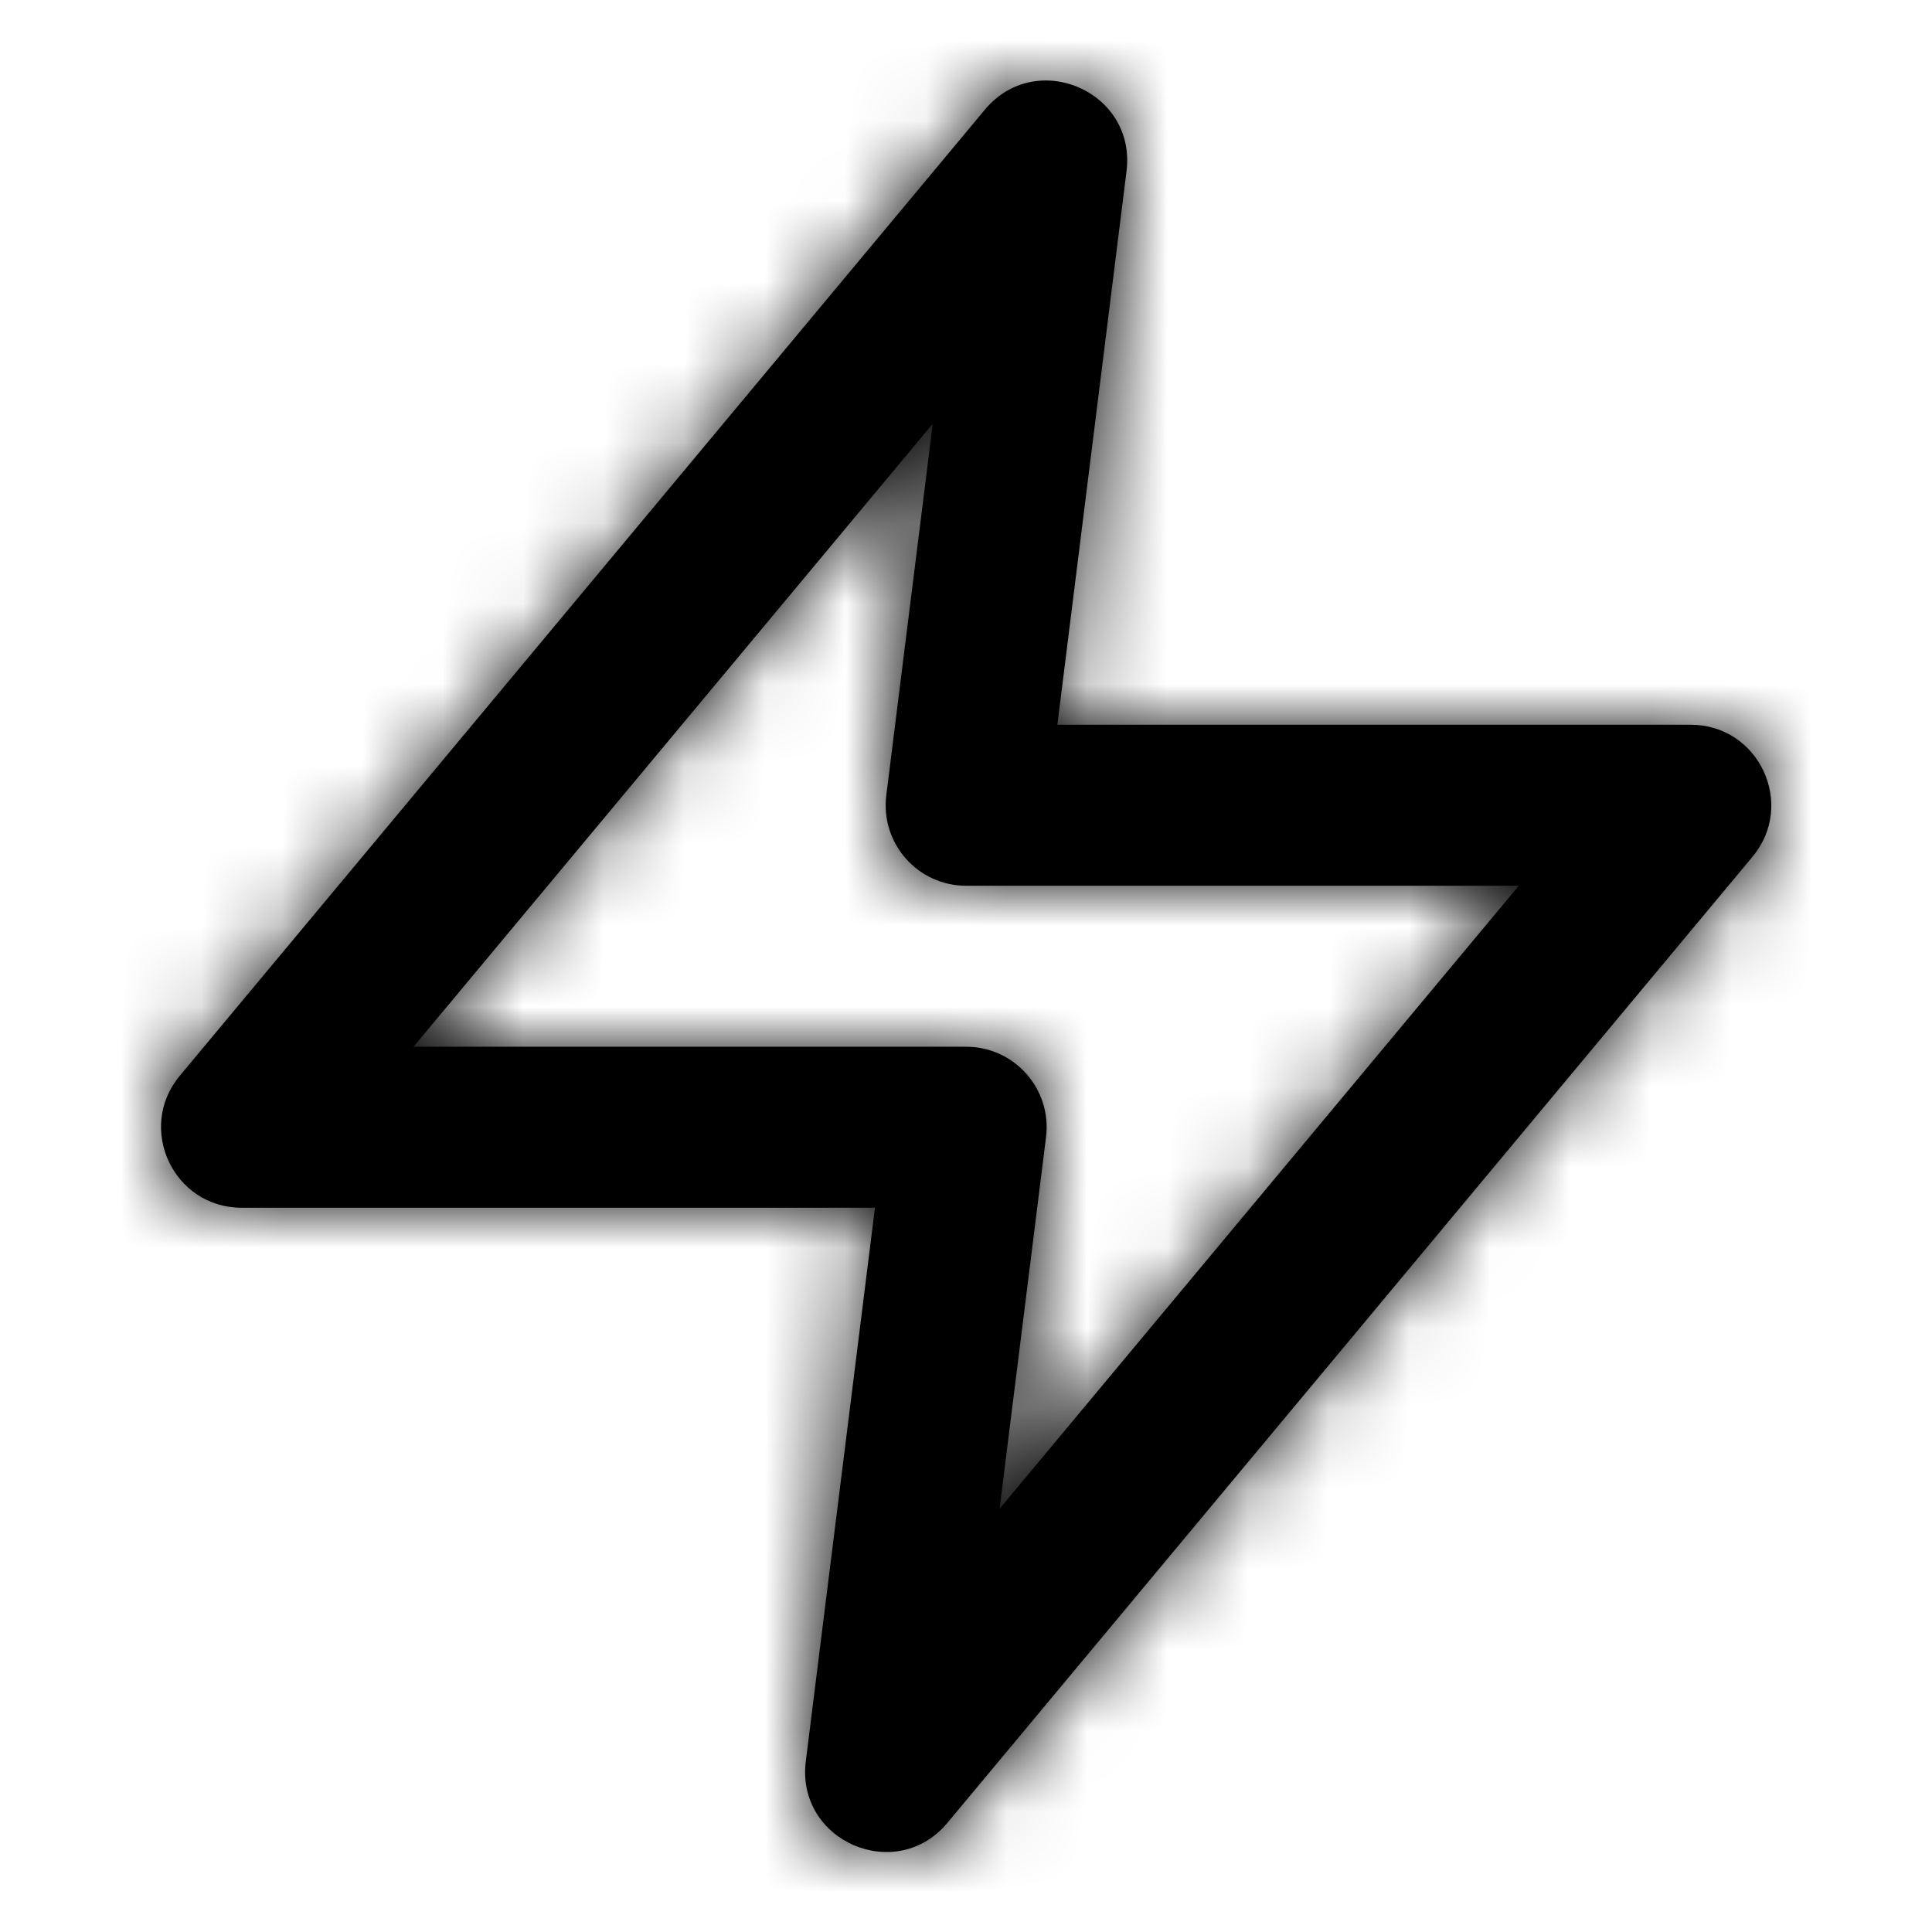
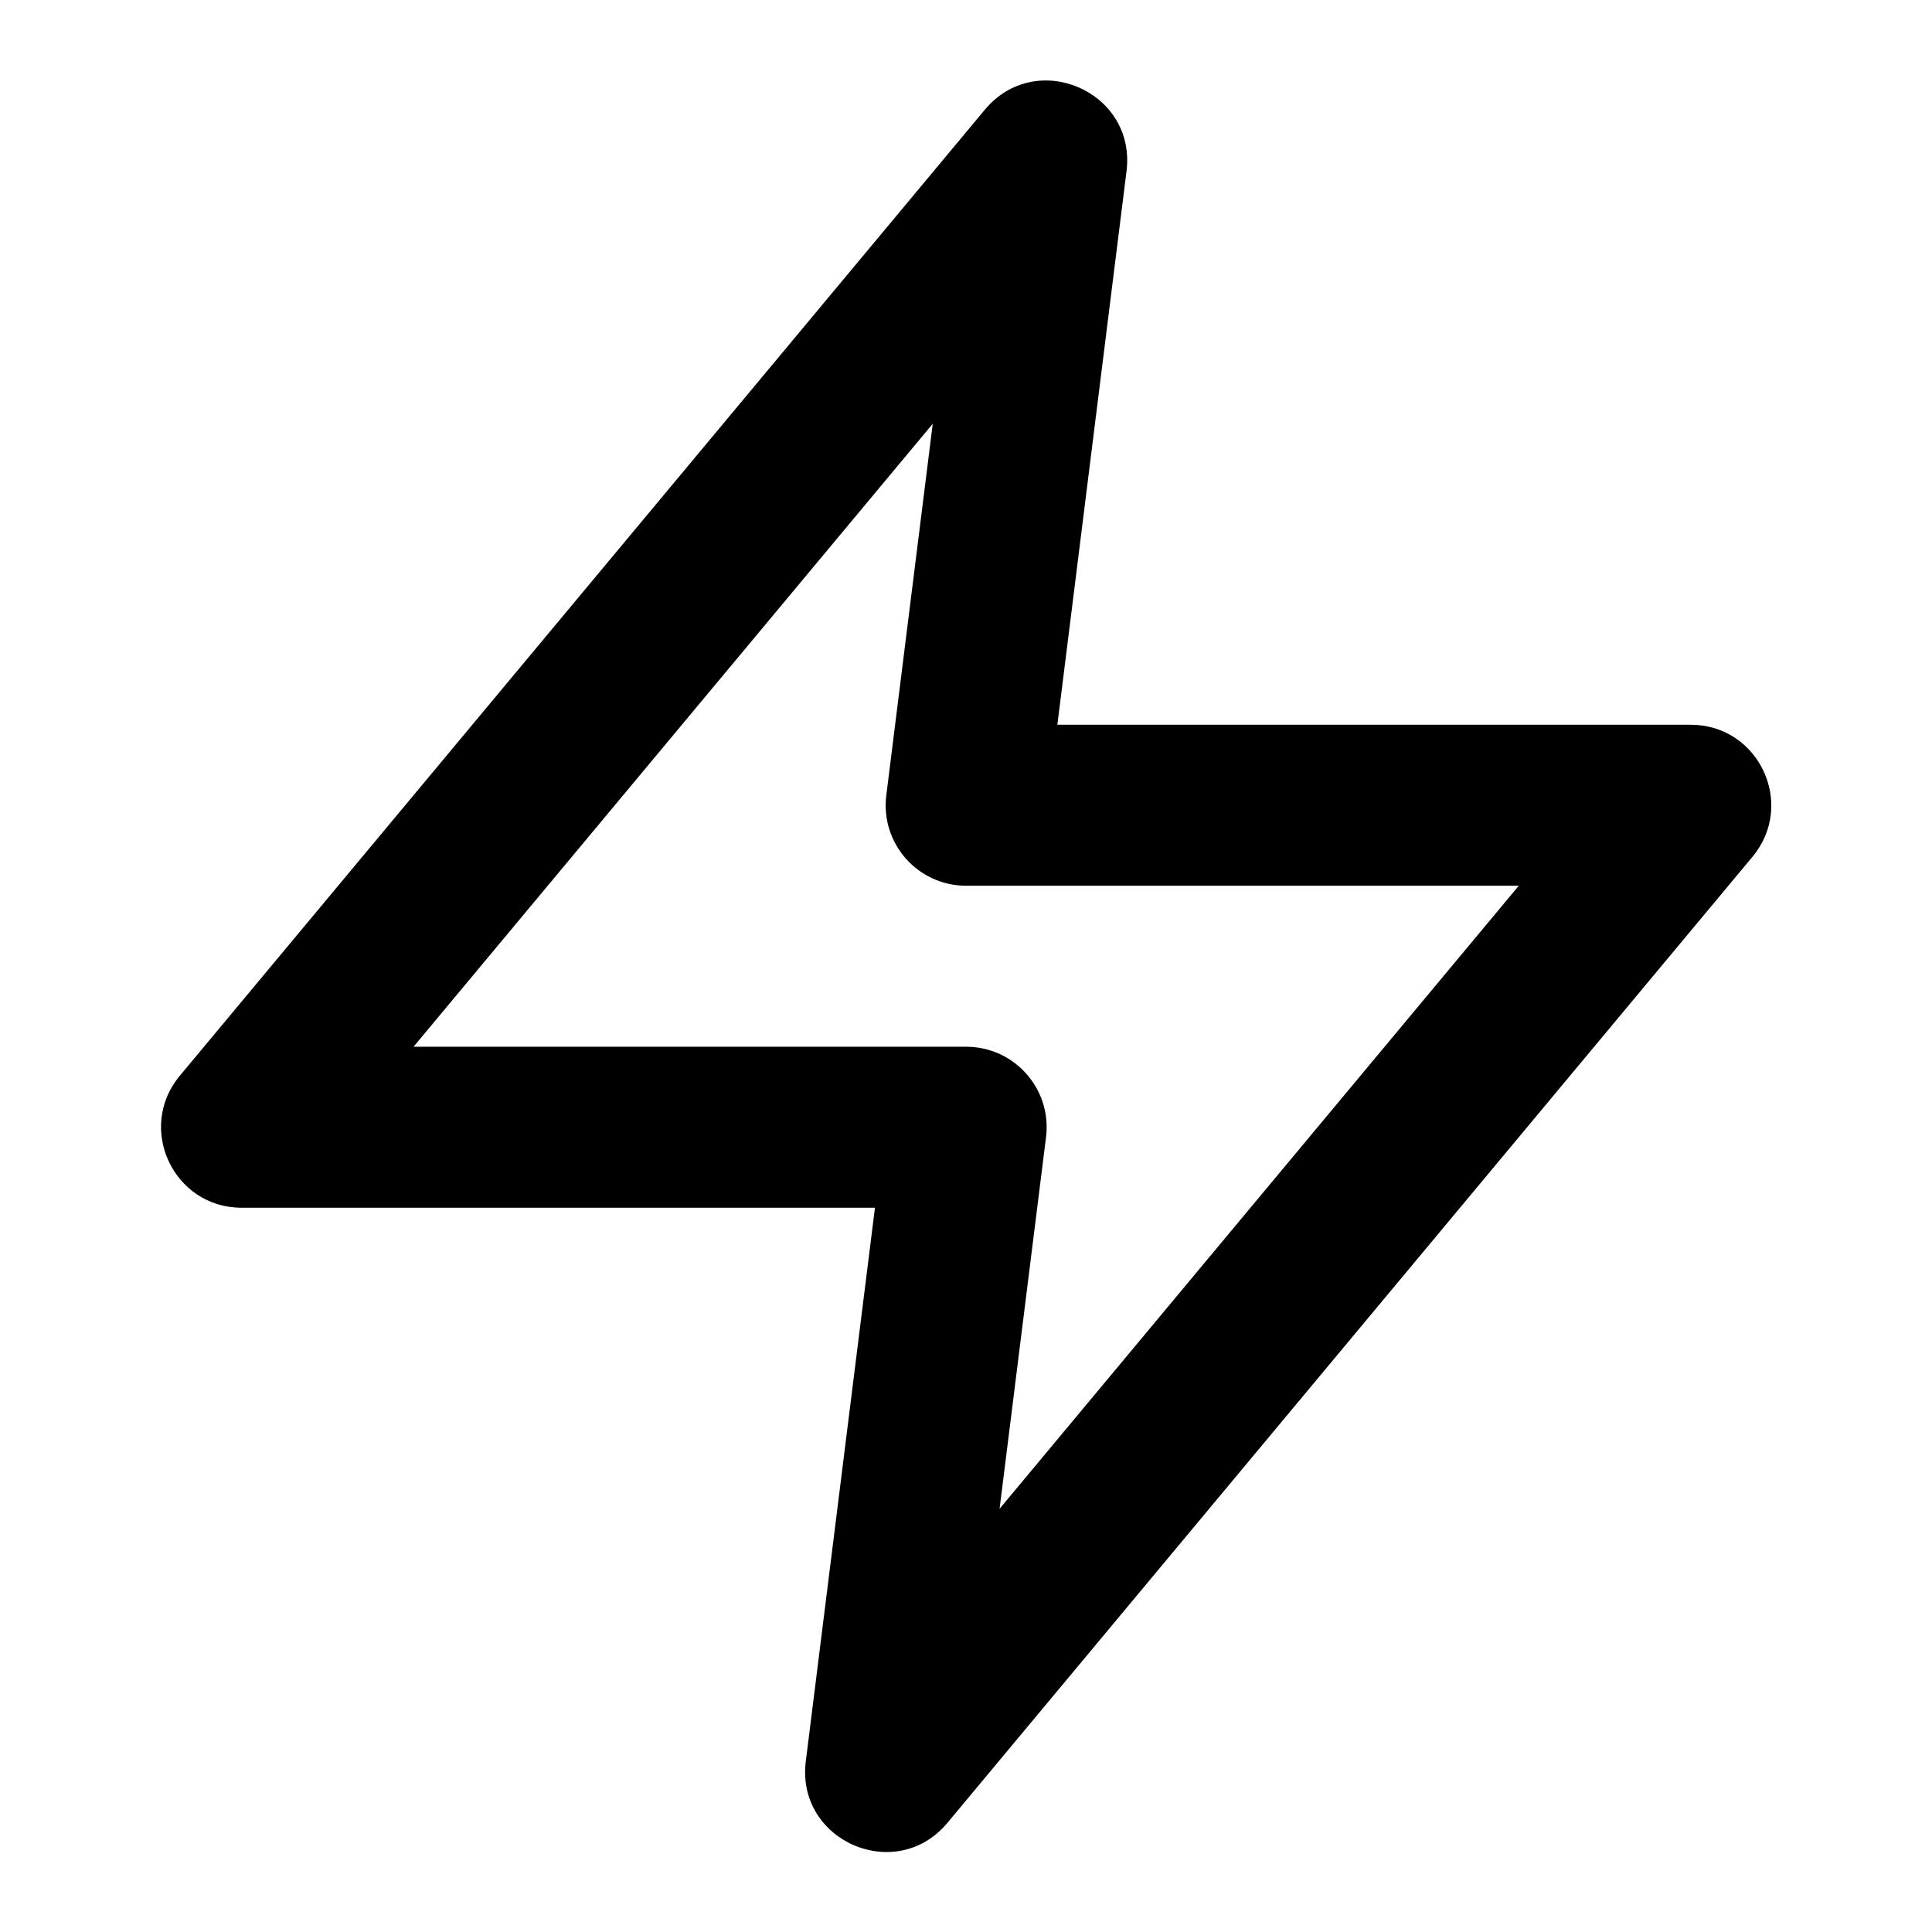
<svg xmlns="http://www.w3.org/2000/svg" xmlns:xlink="http://www.w3.org/1999/xlink" width="24px" height="24px" viewBox="0 0 24 24" version="1.1" style="background: #FFFFFF;">
  <title>ic-fast</title>
  <defs>
    <path d="M8.869,14.003 L1.002,14.003 C0.154,14.003 -0.309,13.014 0.234,12.363 L10.234,0.363 C10.873,-0.404 12.118,0.136 11.994,1.127 L11.135,8.003 L19.002,8.003 C19.85,8.003 20.313,8.992 19.77,9.643 L9.77,21.643 C9.131,22.411 7.886,21.87 8.01,20.879 L8.869,14.003 Z M3.137,12.003 L10.002,12.003 C10.603,12.003 11.069,12.53 10.994,13.127 L10.417,17.743 L16.867,10.003 L10.002,10.003 C9.4,10.003 8.935,9.476 9.01,8.879 L9.587,4.264 L3.137,12.003 Z" id="path-1" />
  </defs>
  <g id="ic-fast" stroke="none" stroke-width="1" fill="none" fill-rule="evenodd">
-     <rect fill="#FFFFFF" x="0" y="0" width="24" height="24" />
    <g id="zap" transform="translate(2, 1)">
      <mask id="mask-2" fill="white">
        <use xlink:href="#path-1" />
      </mask>
      <use id="Shape" fill="#000000" fill-rule="nonzero" xlink:href="#path-1" />
      <g id="COLOR/-black" mask="url(#mask-2)" fill="#000000">
        <g transform="translate(-2, -1)" id="Rectangle">
-           <rect x="0" y="0" width="24" height="24" />
-         </g>
+           </g>
      </g>
    </g>
  </g>
</svg>